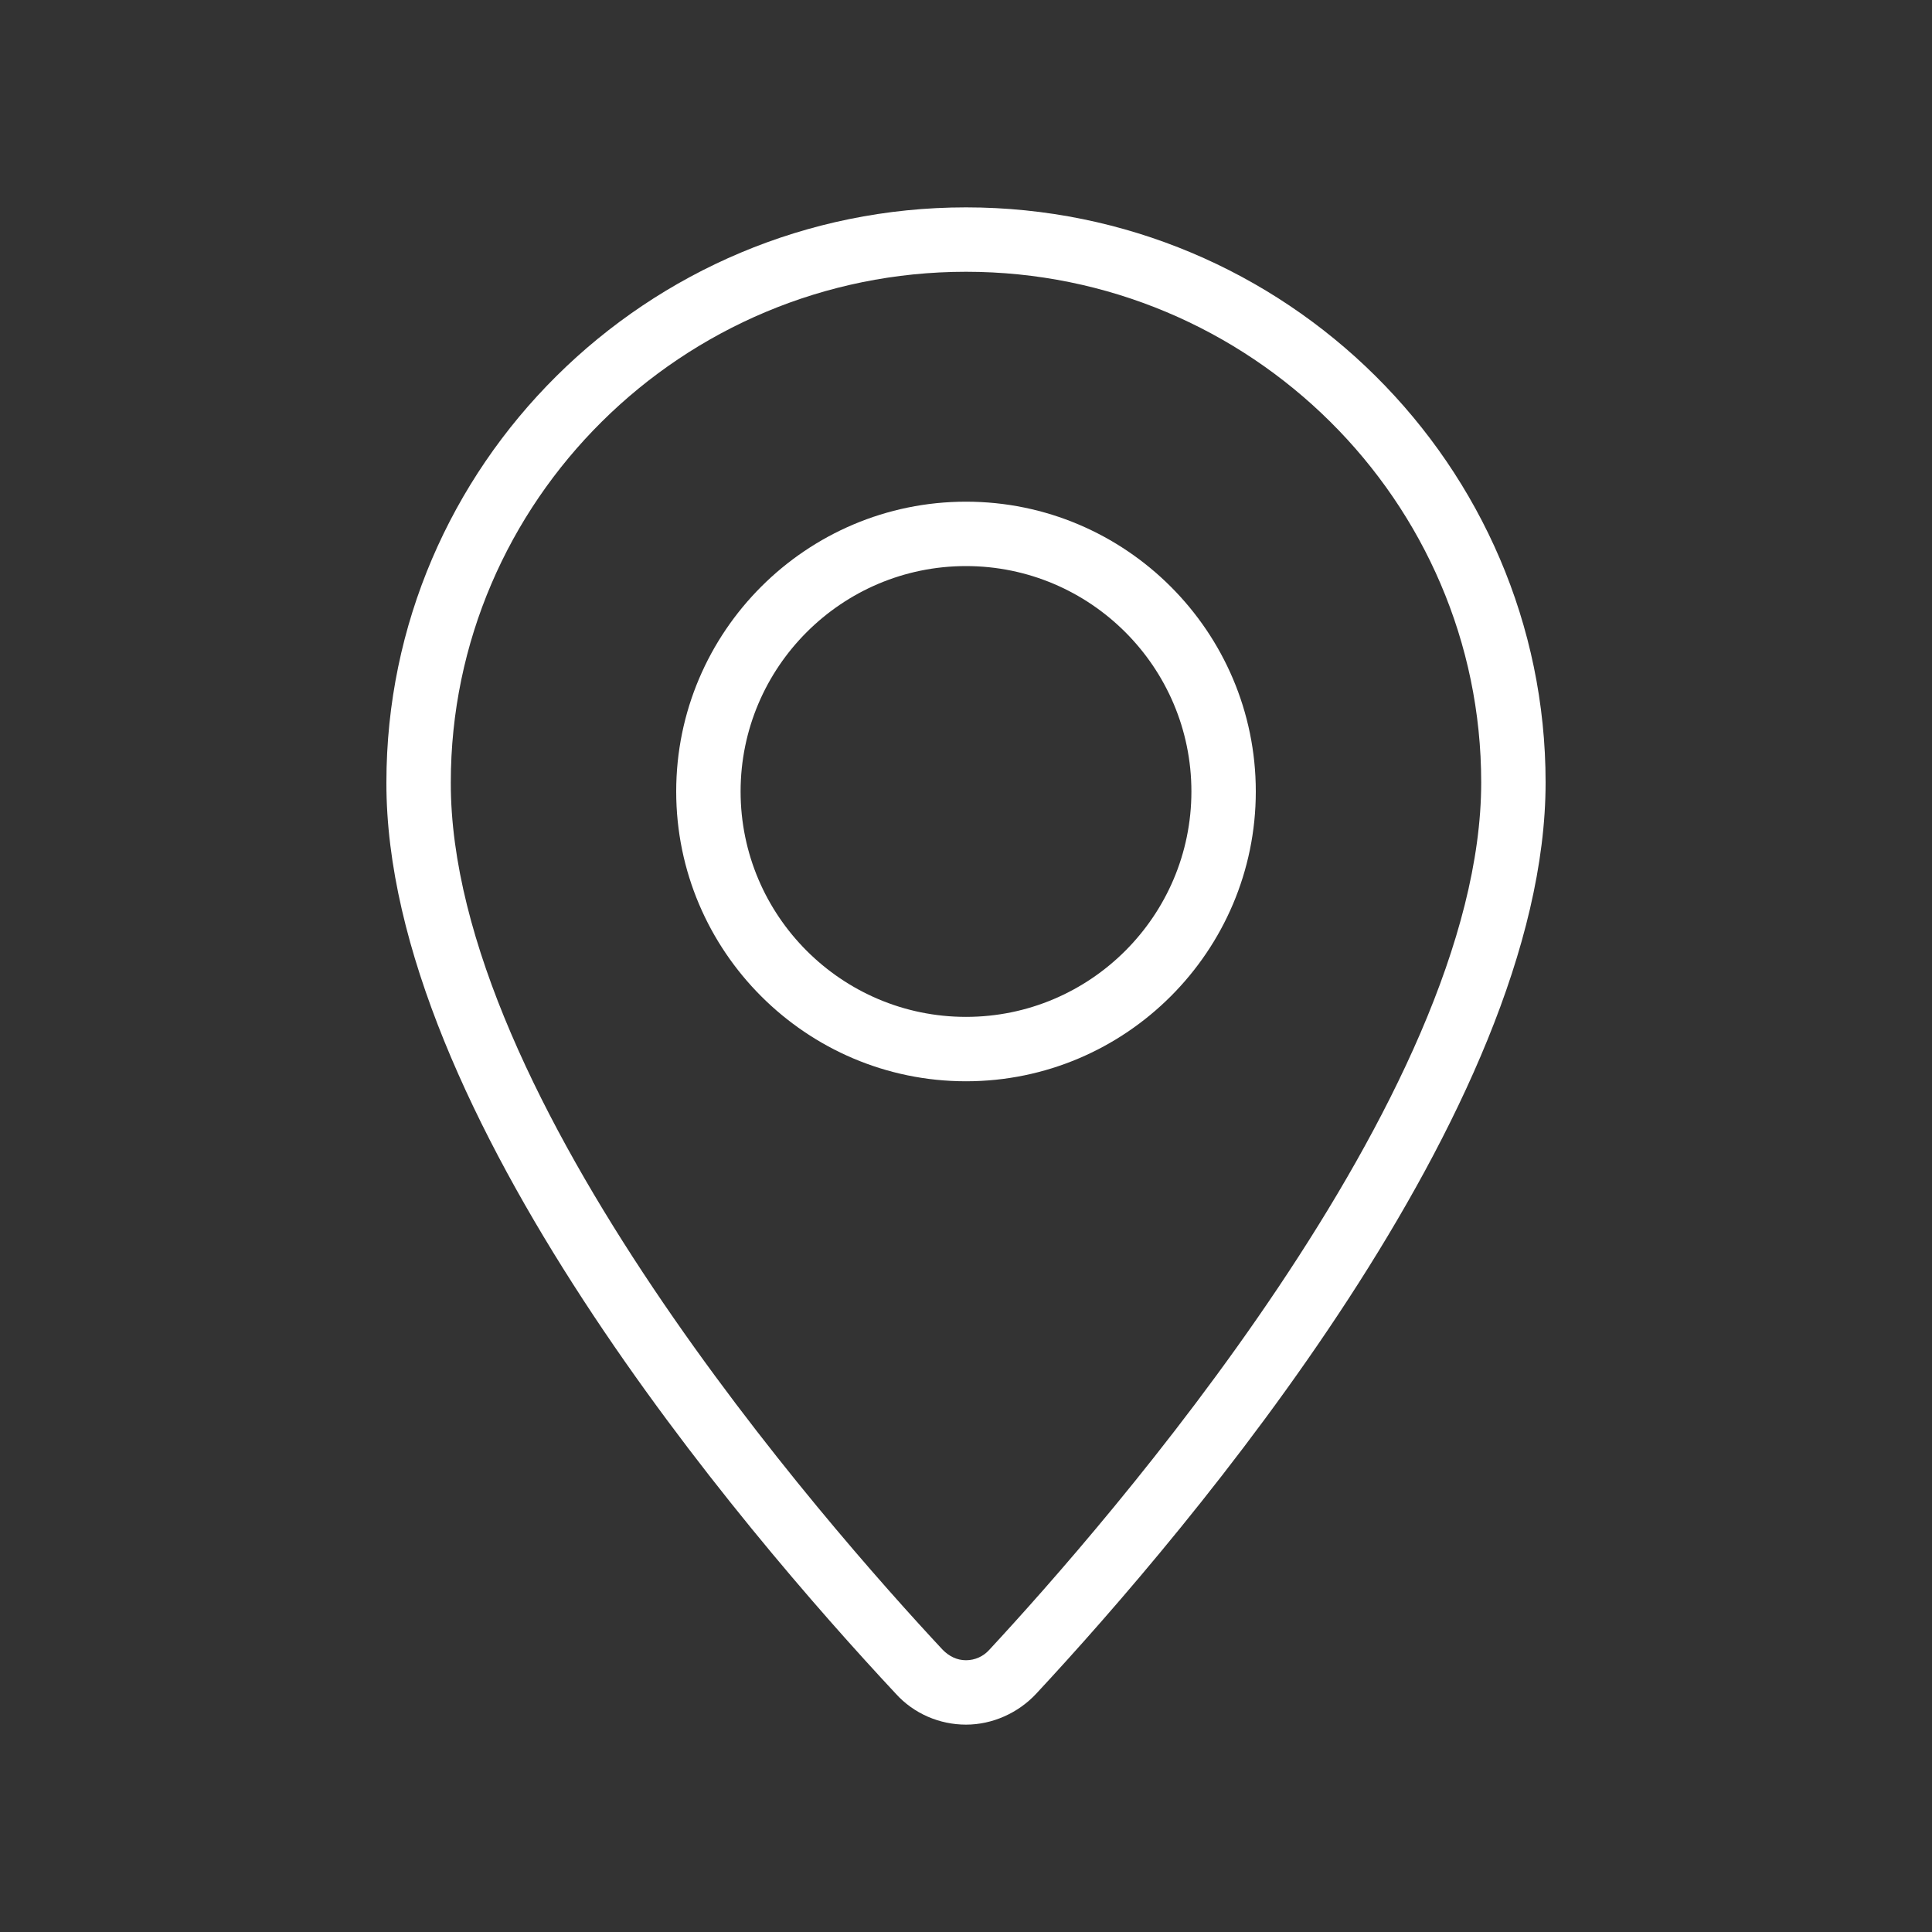
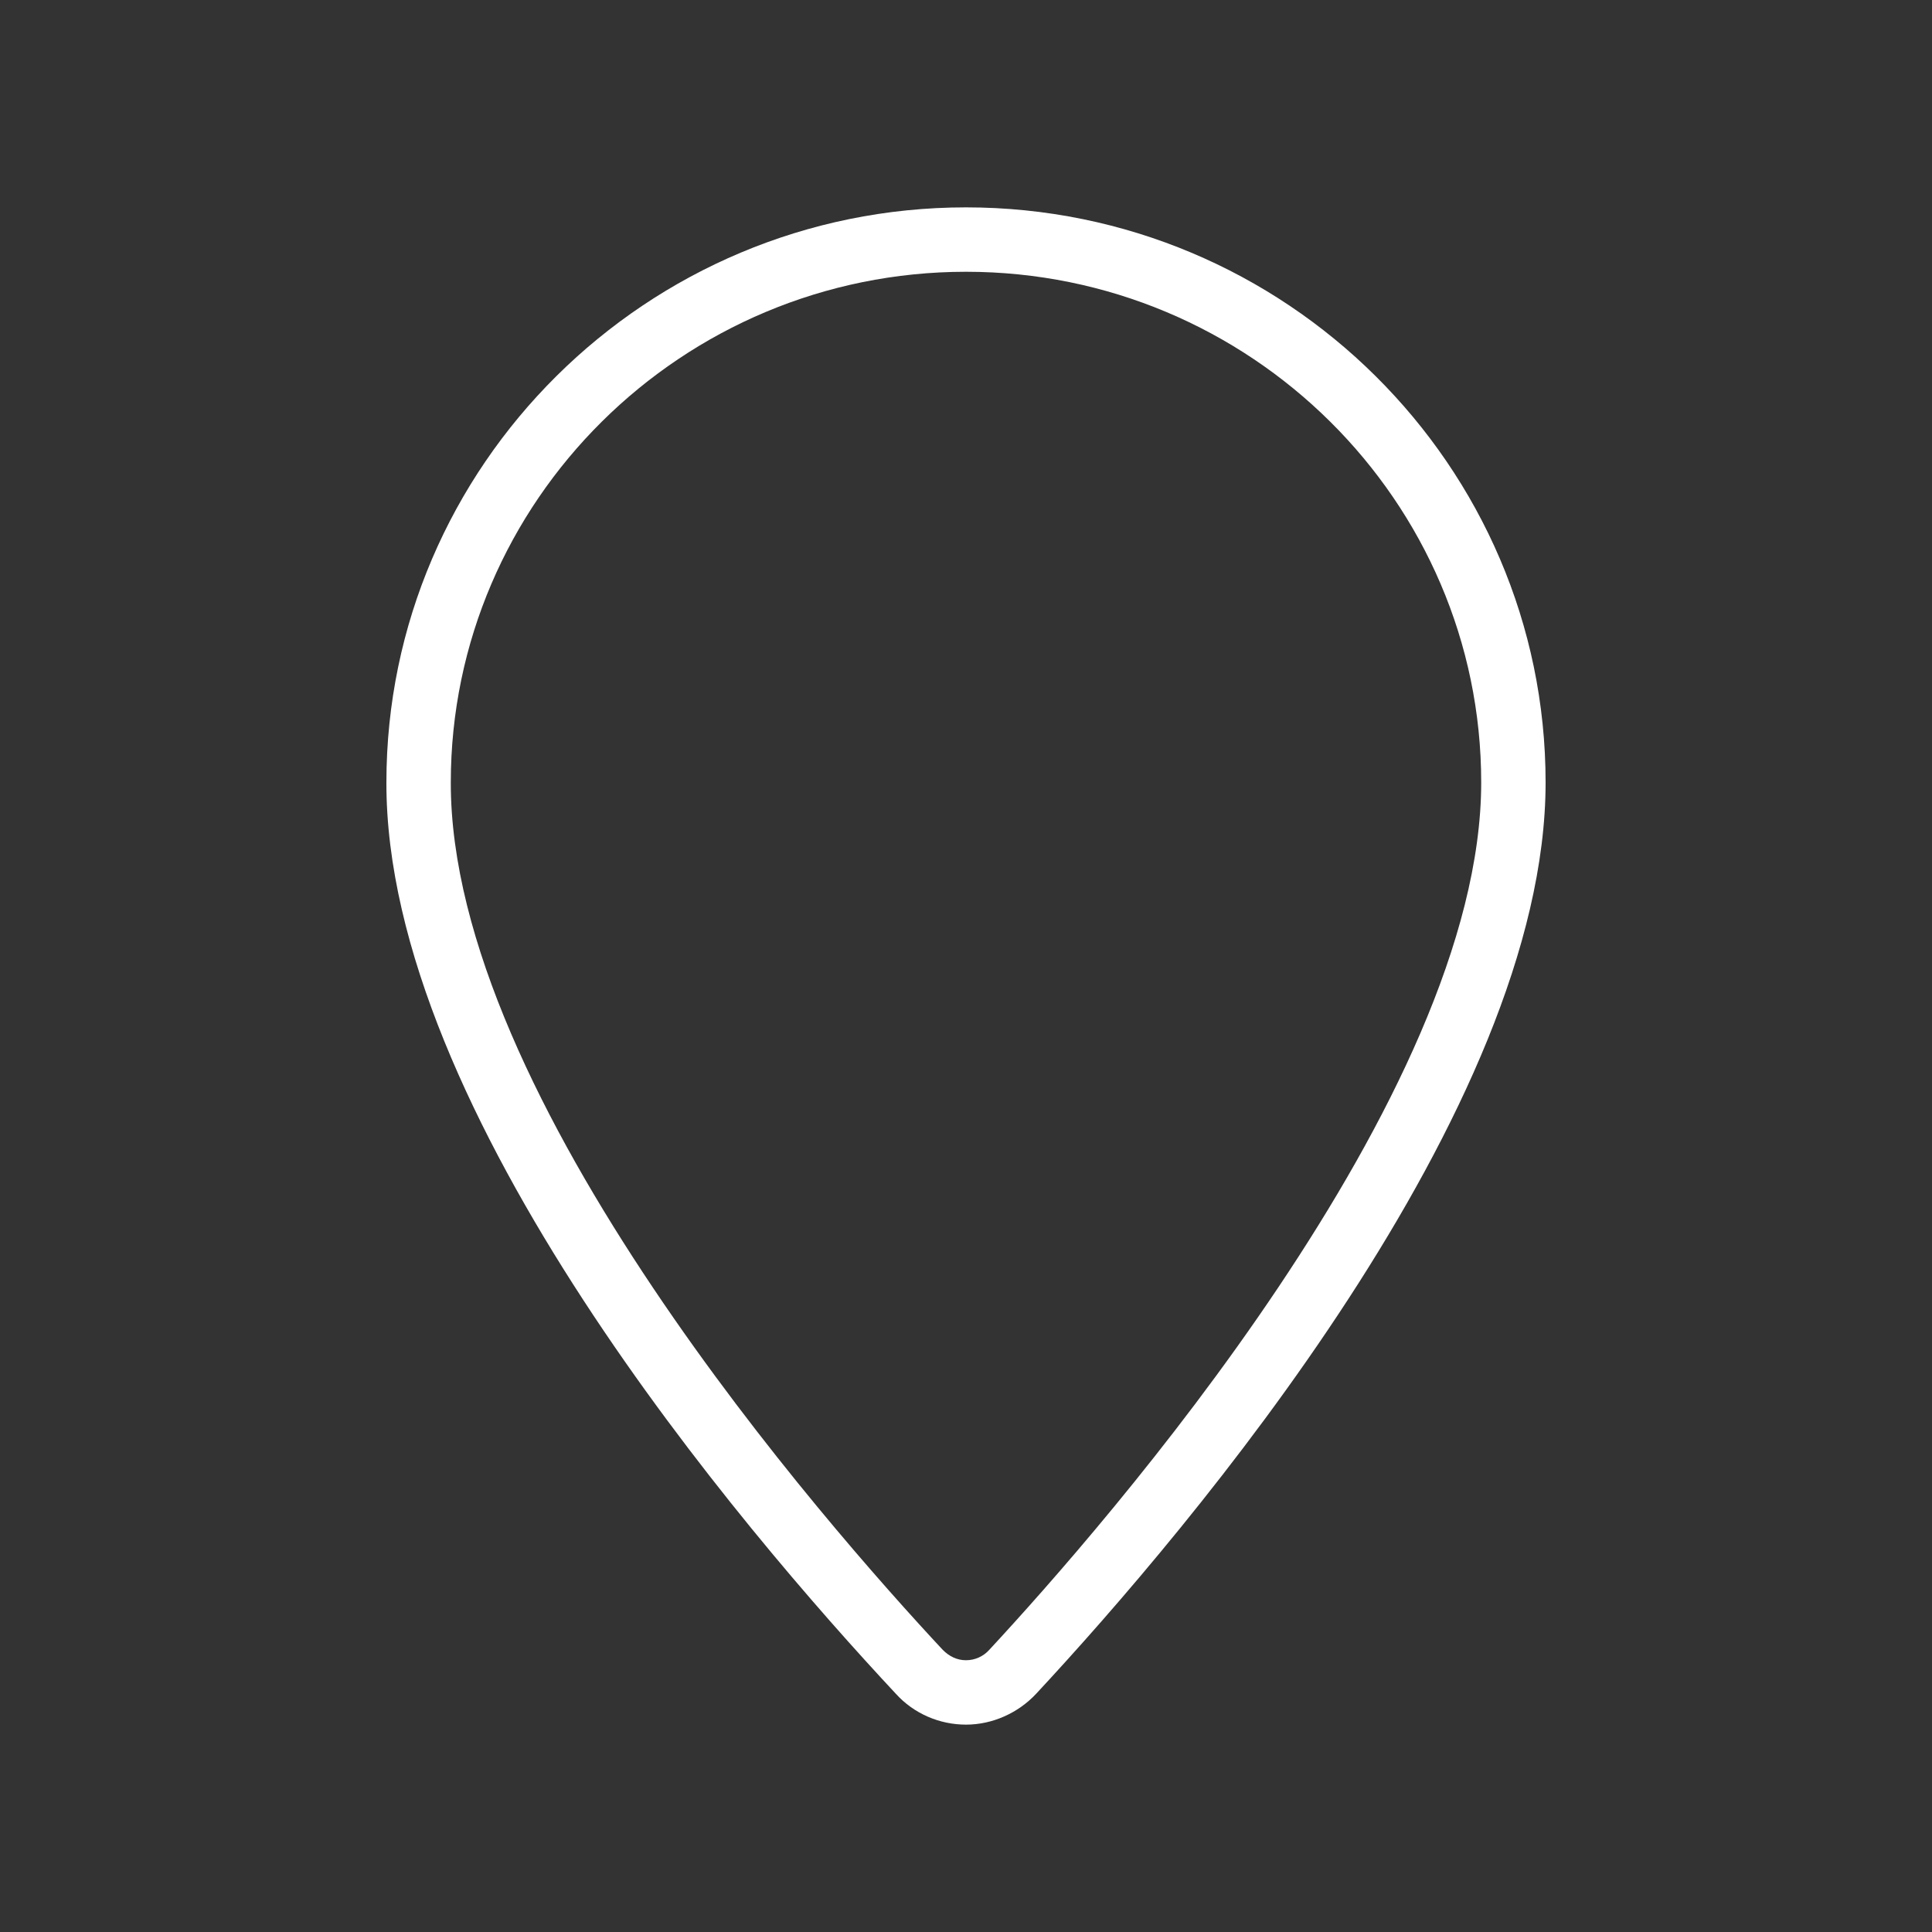
<svg xmlns="http://www.w3.org/2000/svg" version="1.1" id="Capa_1" x="0px" y="0px" viewBox="0 0 30 30" style="enable-background:new 0 0 30 30;" xml:space="preserve">
  <rect x="0" y="0" width="30" height="30" fill="#333333" stroke="none" />
  <style type="text/css">
	.st0{fill:#FFFFFF;}
</style>
  <g id="pin_00000165939626021941647550000004921841572659790756_">
    <path class="st0" d="M15,26.78c-0.41,0-0.81-0.17-1.09-0.48C11.53,23.75,5.99,17.27,6,12.15c0-4.92,4.04-8.93,9-8.93   c4.96,0,9,4.01,9,8.93c0,5.08-5.53,11.59-7.91,14.15C15.81,26.6,15.41,26.78,15,26.78C15,26.78,15,26.78,15,26.78z M15,4.22   c-4.41,0-8,3.56-8,7.93c-0.01,4.9,5.84,11.54,7.64,13.47c0.1,0.1,0.22,0.16,0.36,0.16l0,0c0.14,0,0.27-0.06,0.36-0.16   c1.79-1.93,7.64-8.6,7.64-13.47C23,7.78,19.41,4.22,15,4.22z" />
-     <path class="st0" d="M15,16.79c-2.48,0-4.5-2.02-4.5-4.5s2.02-4.5,4.5-4.5s4.5,2.02,4.5,4.5S17.48,16.79,15,16.79z M15,8.79   c-1.93,0-3.5,1.57-3.5,3.5c0,1.93,1.57,3.5,3.5,3.5s3.5-1.57,3.5-3.5C18.5,10.36,16.93,8.79,15,8.79z" />
  </g>
</svg>